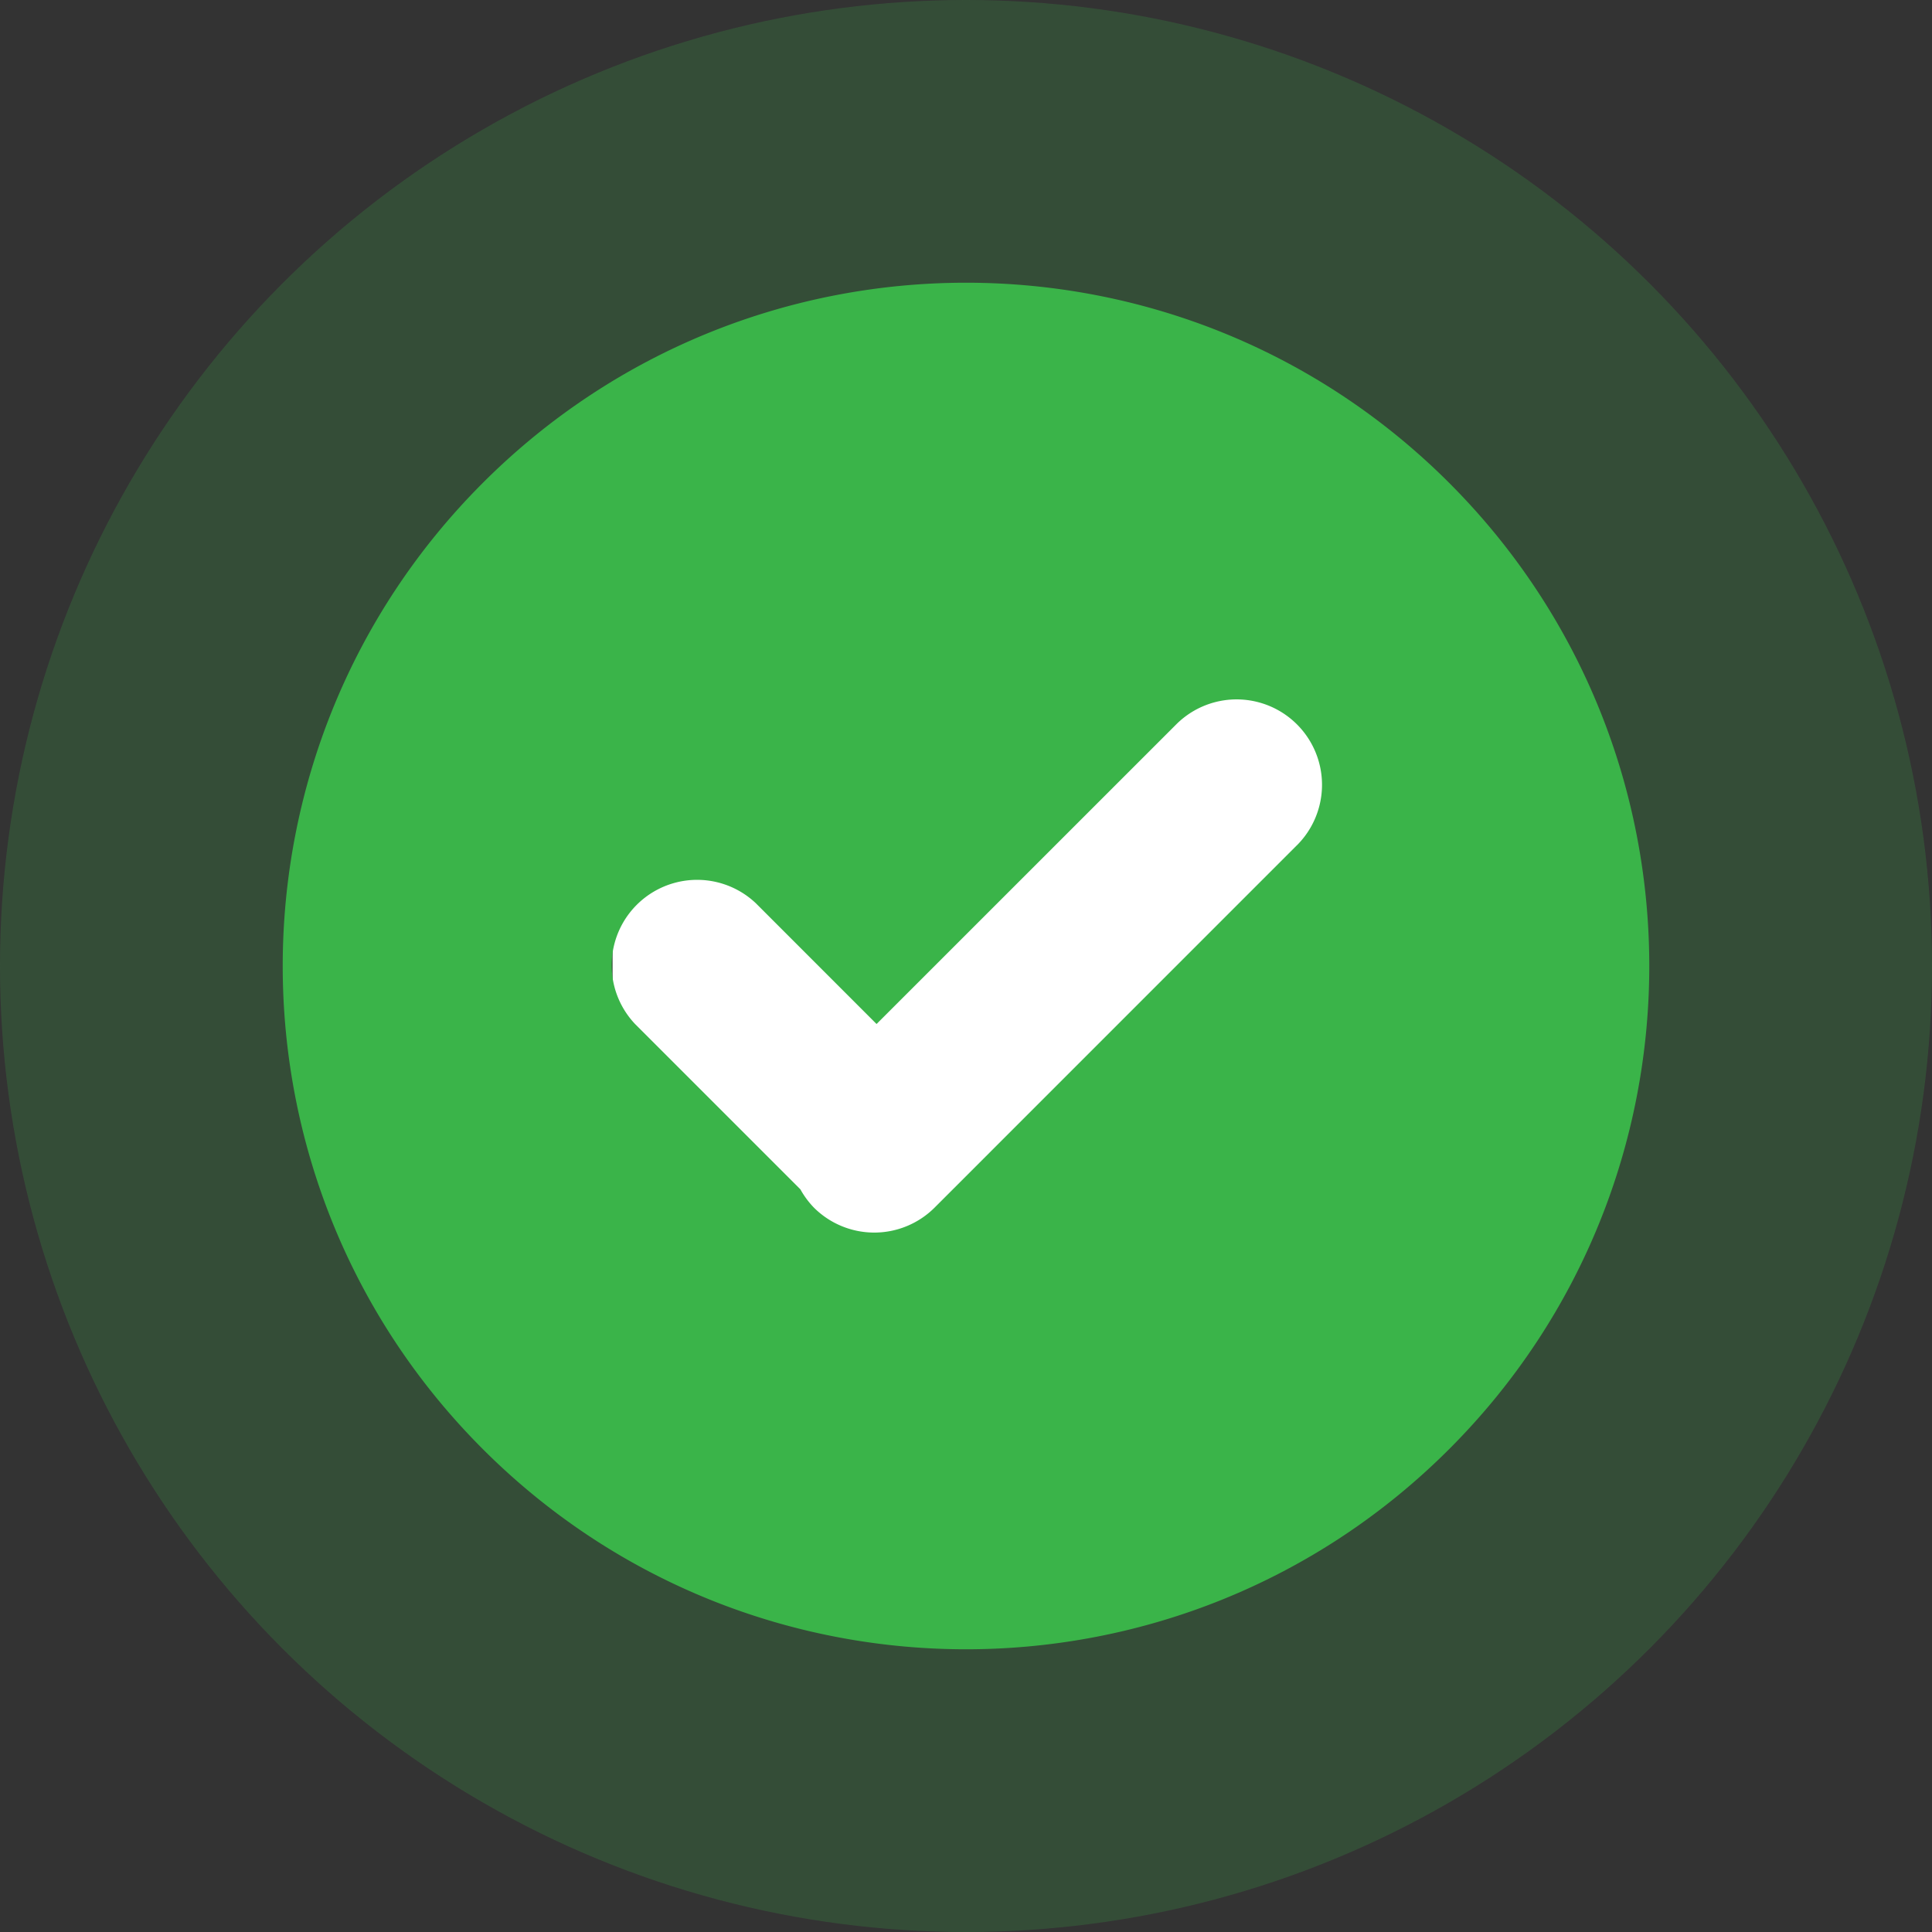
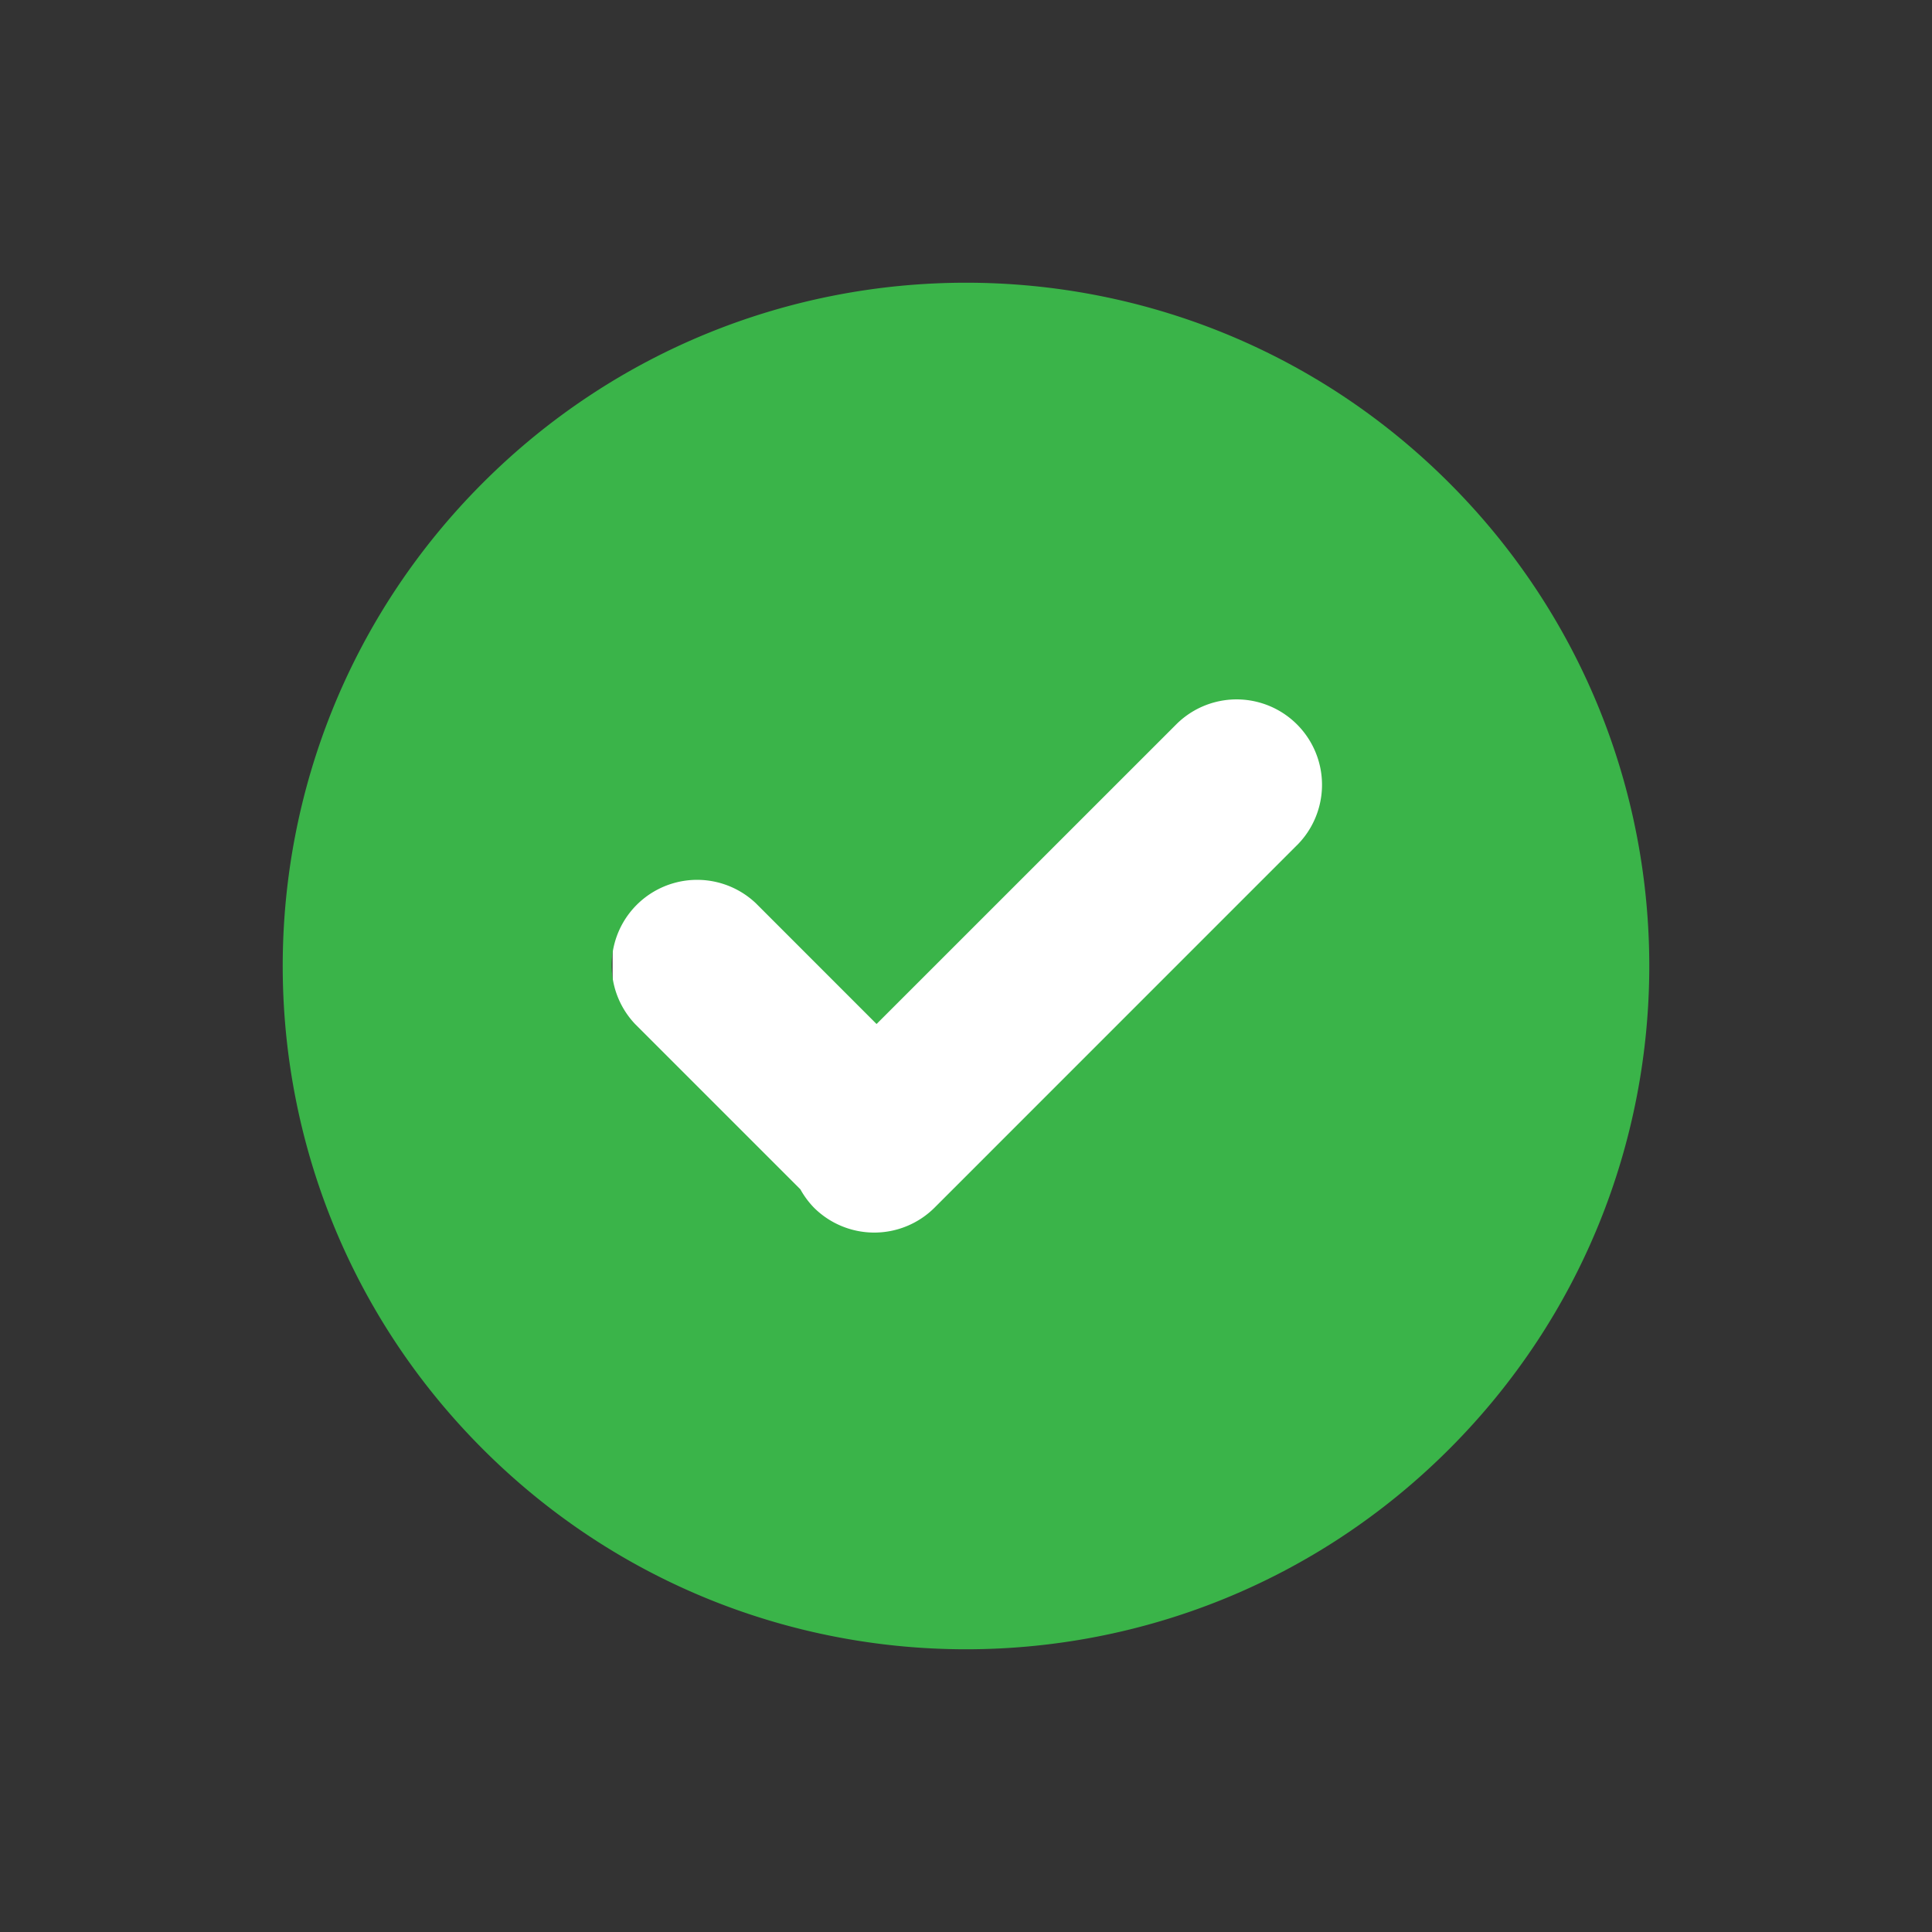
<svg xmlns="http://www.w3.org/2000/svg" width="41" height="41" fill="none">
  <rect width="100%" height="100%" fill="#333333" stroke="none" />
-   <circle cx="20.5" cy="20.5" r="20.5" fill="#3AB449" fill-opacity=".21" />
  <path fill="#fff" d="M13 12H30V27H13z" />
  <path d="M30.753 10.247c-5.663-5.663-14.843-5.663-20.506 0s-5.663 14.843 0 20.506 14.843 5.663 20.506 0 5.663-14.843 0-20.506zm-3.23 7.69l-7.689 7.69a1.813 1.813 0 0 1-2.562 0 1.84 1.84 0 0 1-.287-.388l-3.508-3.508a1.813 1.813 0 0 1 2.563-2.563l2.562 2.563 6.359-6.358a1.812 1.812 0 0 1 2.563 2.564z" fill="#3AB449" />
</svg>